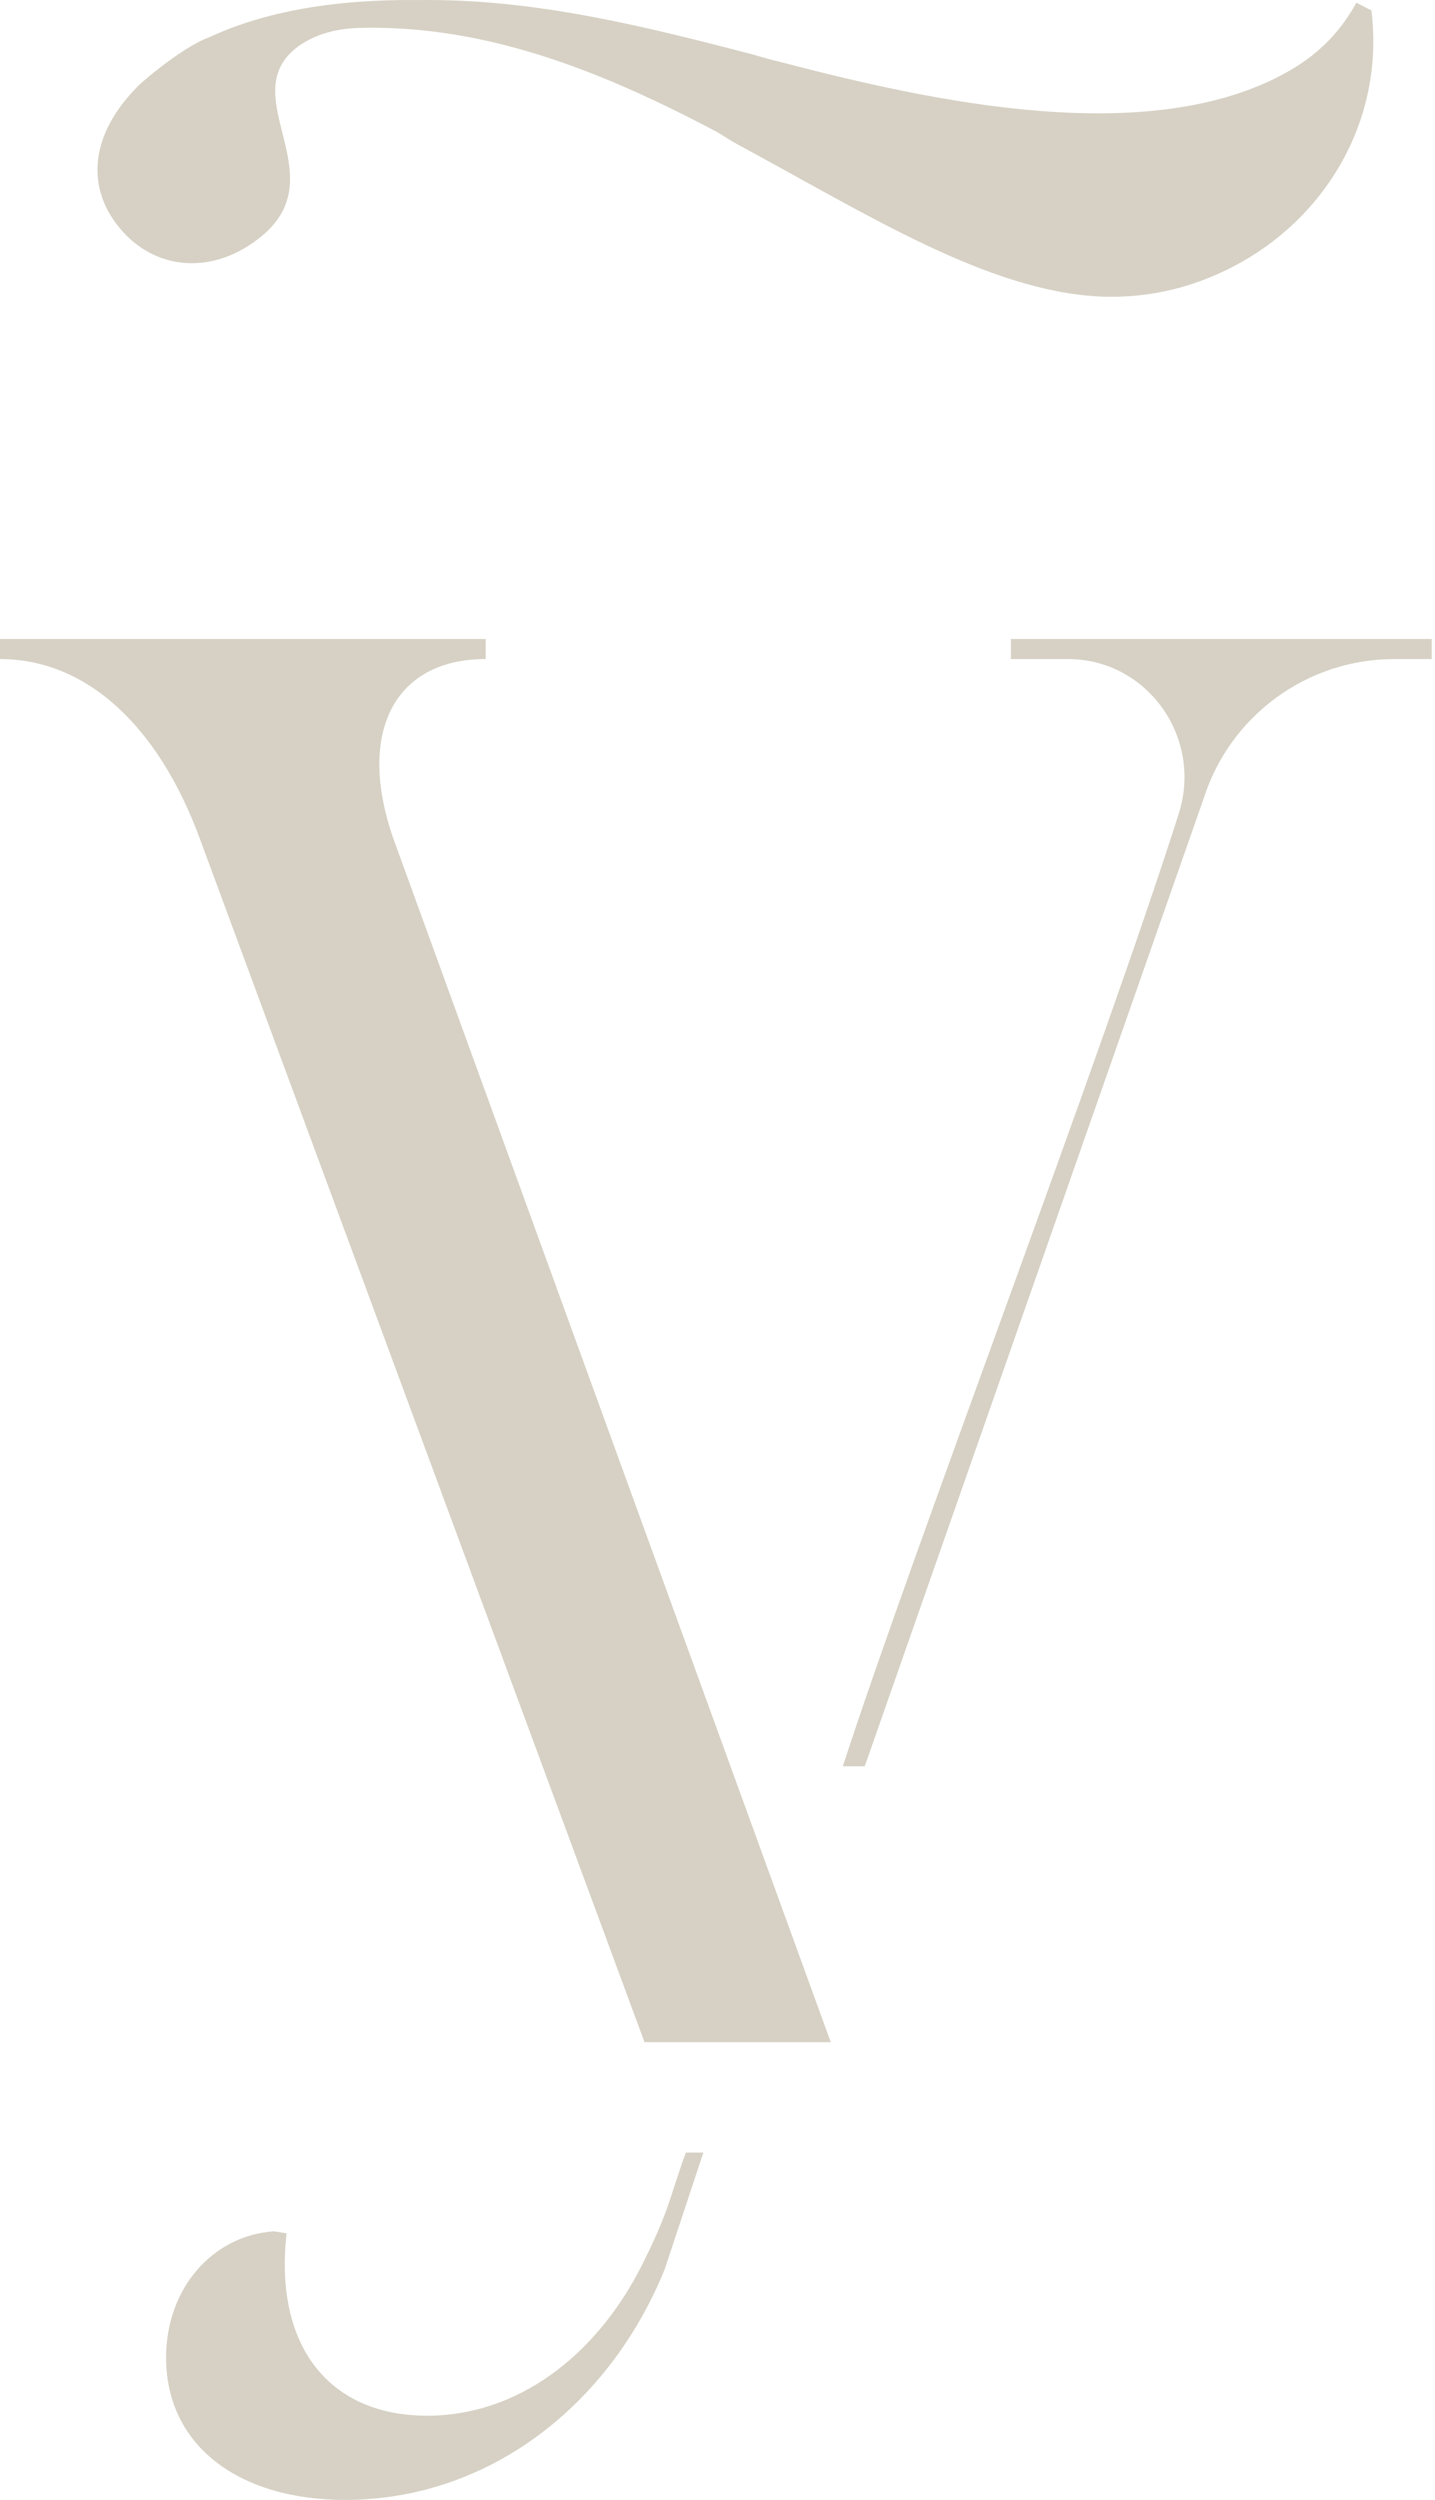
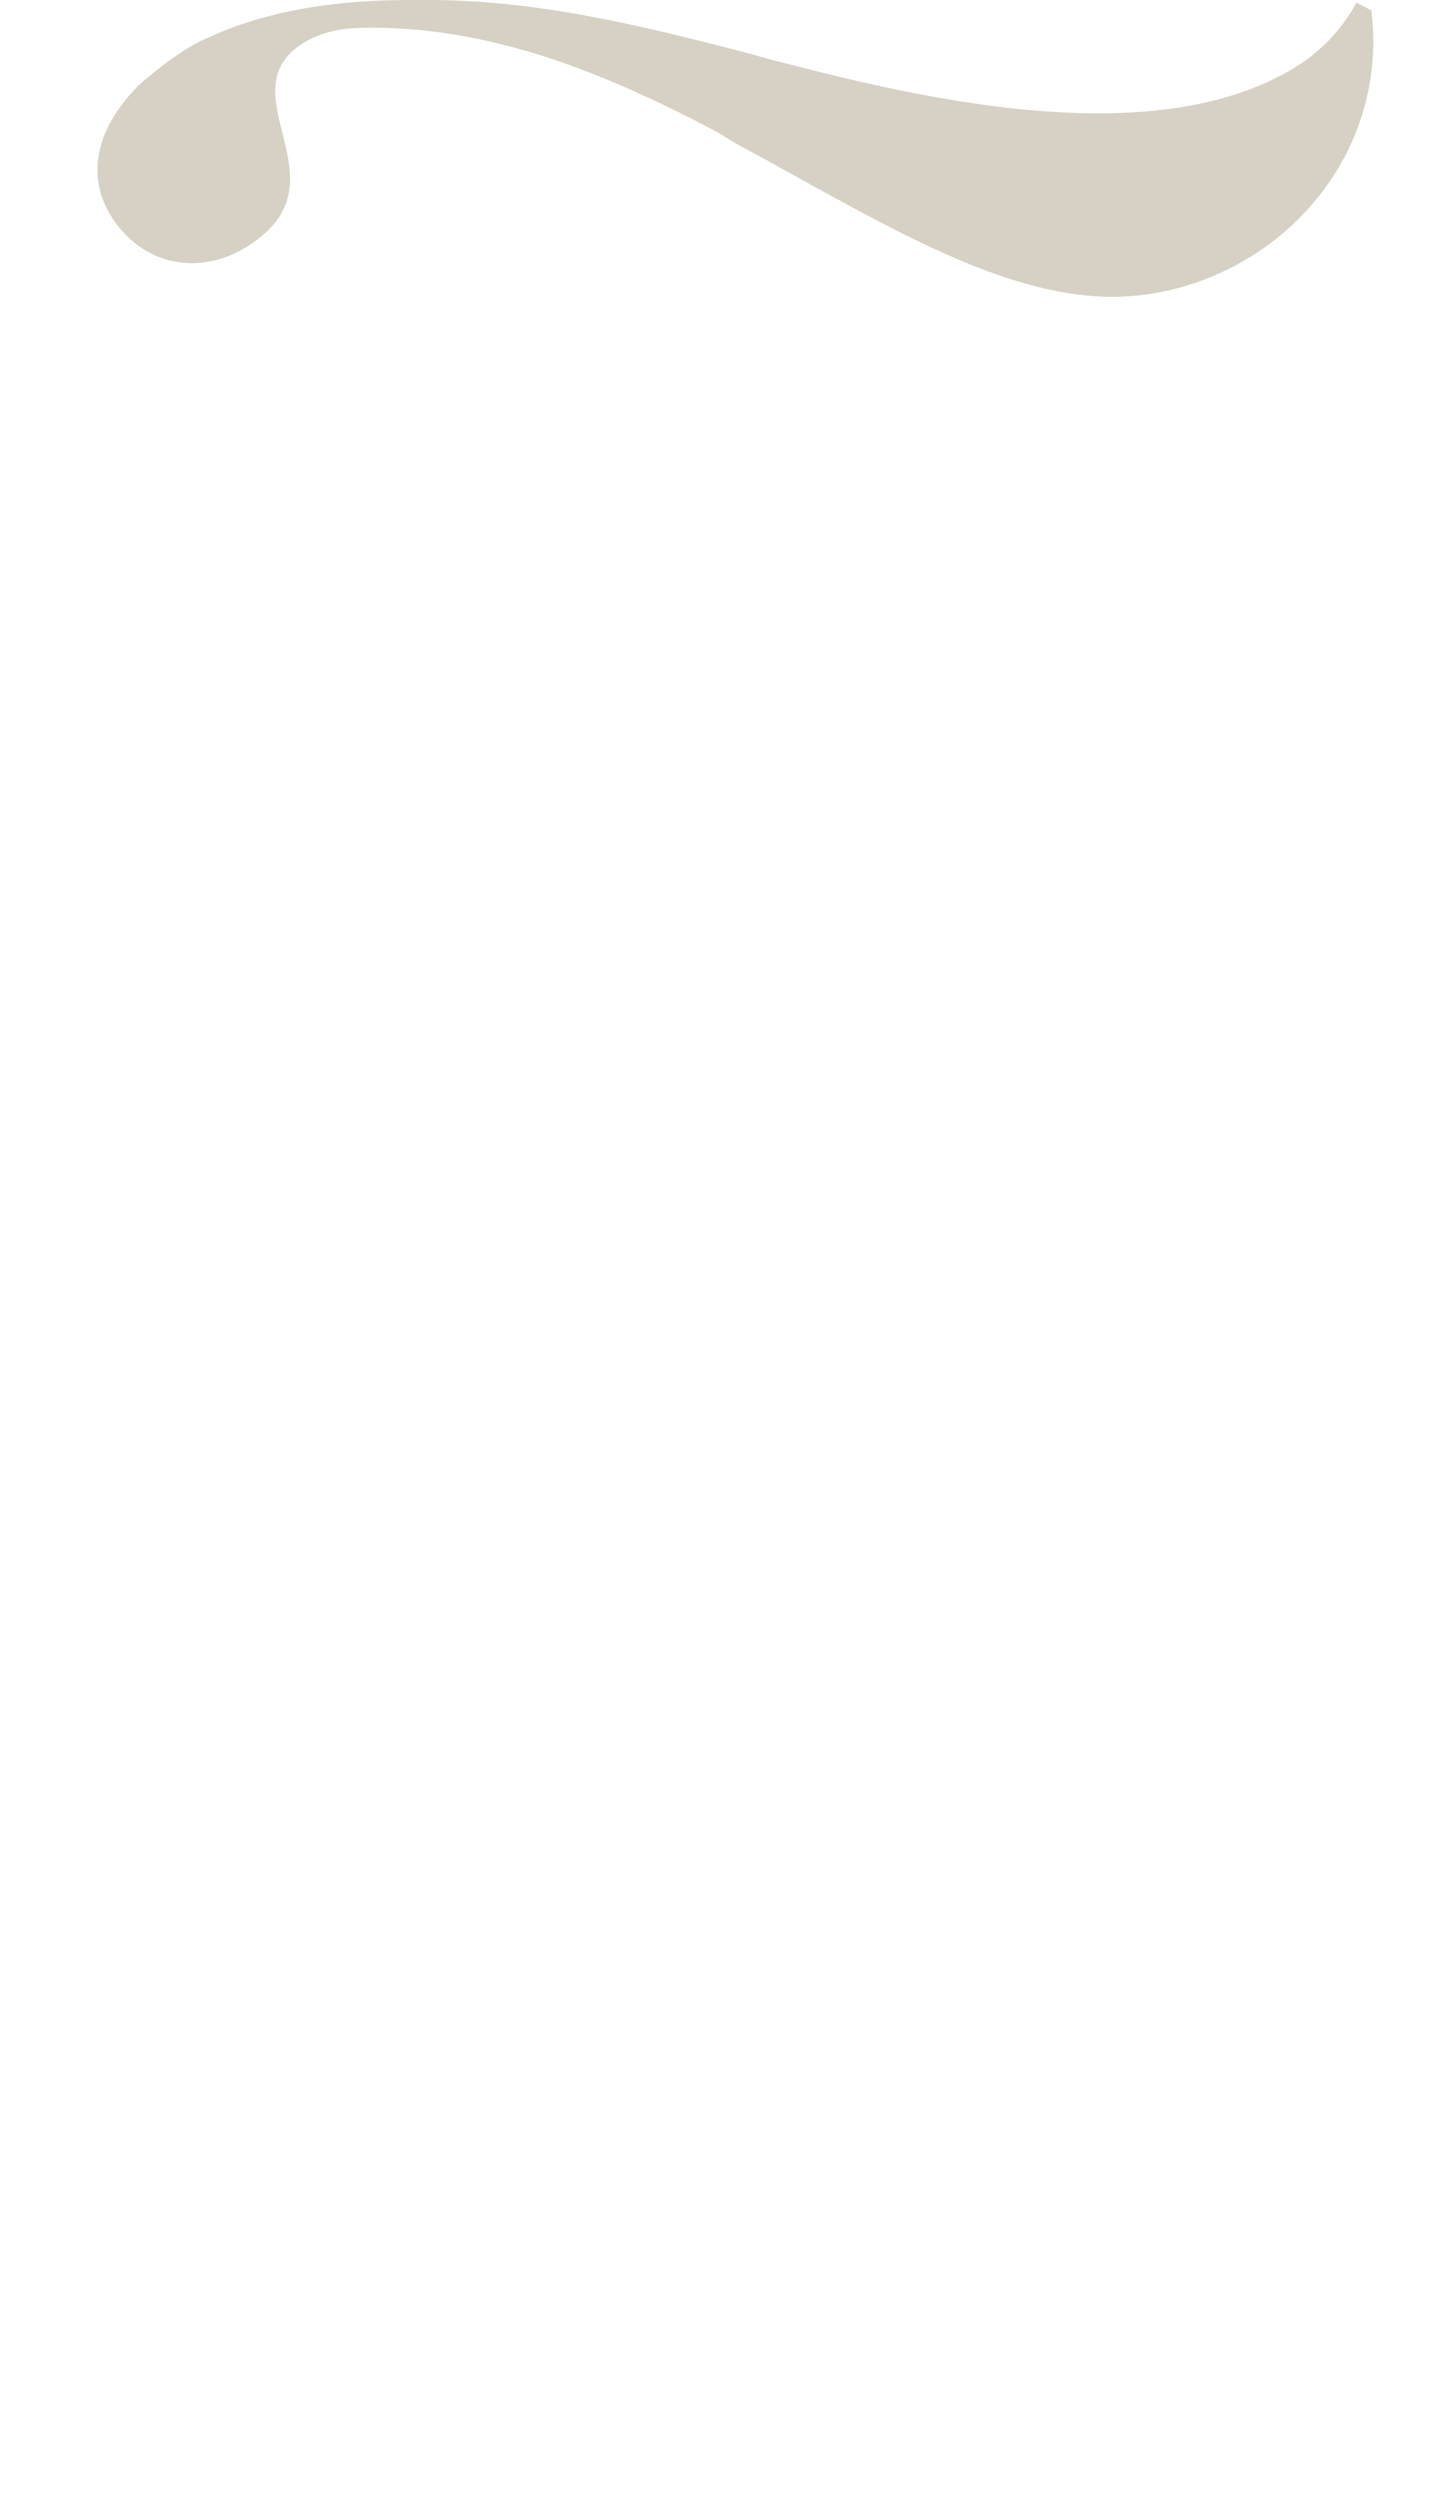
<svg xmlns="http://www.w3.org/2000/svg" width="62" height="108" viewBox="0 0 62 108" fill="none">
  <path d="M59.252 0.448L58.602 0.118C57.966 1.278 57.062 2.29 55.663 3.084C49.72 6.458 40.324 4.4 33.814 2.703C33.386 2.6 33.053 2.509 32.503 2.347C27.78 1.119 23.082 -0.059 18.099 0.002C14.484 -0.037 11.449 0.488 9.058 1.603C7.797 2.048 5.768 3.854 5.897 3.788C3.969 5.757 3.649 8.018 5.172 9.855C6.713 11.712 9.246 11.91 11.318 10.191C14.46 7.587 10.204 4.221 12.743 2.115C12.94 1.951 13.171 1.806 13.434 1.677C14.078 1.361 14.795 1.226 15.512 1.206C21.144 1.055 26.255 3.209 30.987 5.705C31.464 5.993 31.481 6.025 31.836 6.222C37.43 9.237 42.649 12.567 47.501 12.809C49.779 12.914 51.854 12.336 53.672 11.304C57.448 9.16 59.814 5.022 59.252 0.448Z" fill="#D6D1C4" />
-   <path d="M17.04 36.352C15.383 31.762 16.96 28.472 20.984 28.472V27.606H0V28.472C3.708 28.472 6.863 31.329 8.678 36.352L27.847 88.225H35.893L17.04 36.352Z" fill="#D6D1C4" />
-   <path d="M43.677 27.606V28.473H46.146C49.559 28.473 51.98 31.854 50.928 35.154C47.495 45.925 39.483 66.871 36.415 76.306H37.362L52.005 34.495C53.147 30.909 56.478 28.473 60.241 28.473H61.858V27.606H43.677Z" fill="#D6D1C4" />
-   <path d="M30.39 92.993H29.631C28.905 94.996 28.938 95.481 27.685 97.956C25.719 101.798 22.348 104.363 18.456 104.363C14.275 104.363 11.83 101.42 12.382 96.483L11.83 96.397C9.227 96.57 7.176 98.821 7.176 101.853C7.176 105.663 10.33 108 14.906 108C21.133 108 26.342 103.888 28.717 98.042L30.39 92.993Z" fill="#D6D1C4" />
</svg>